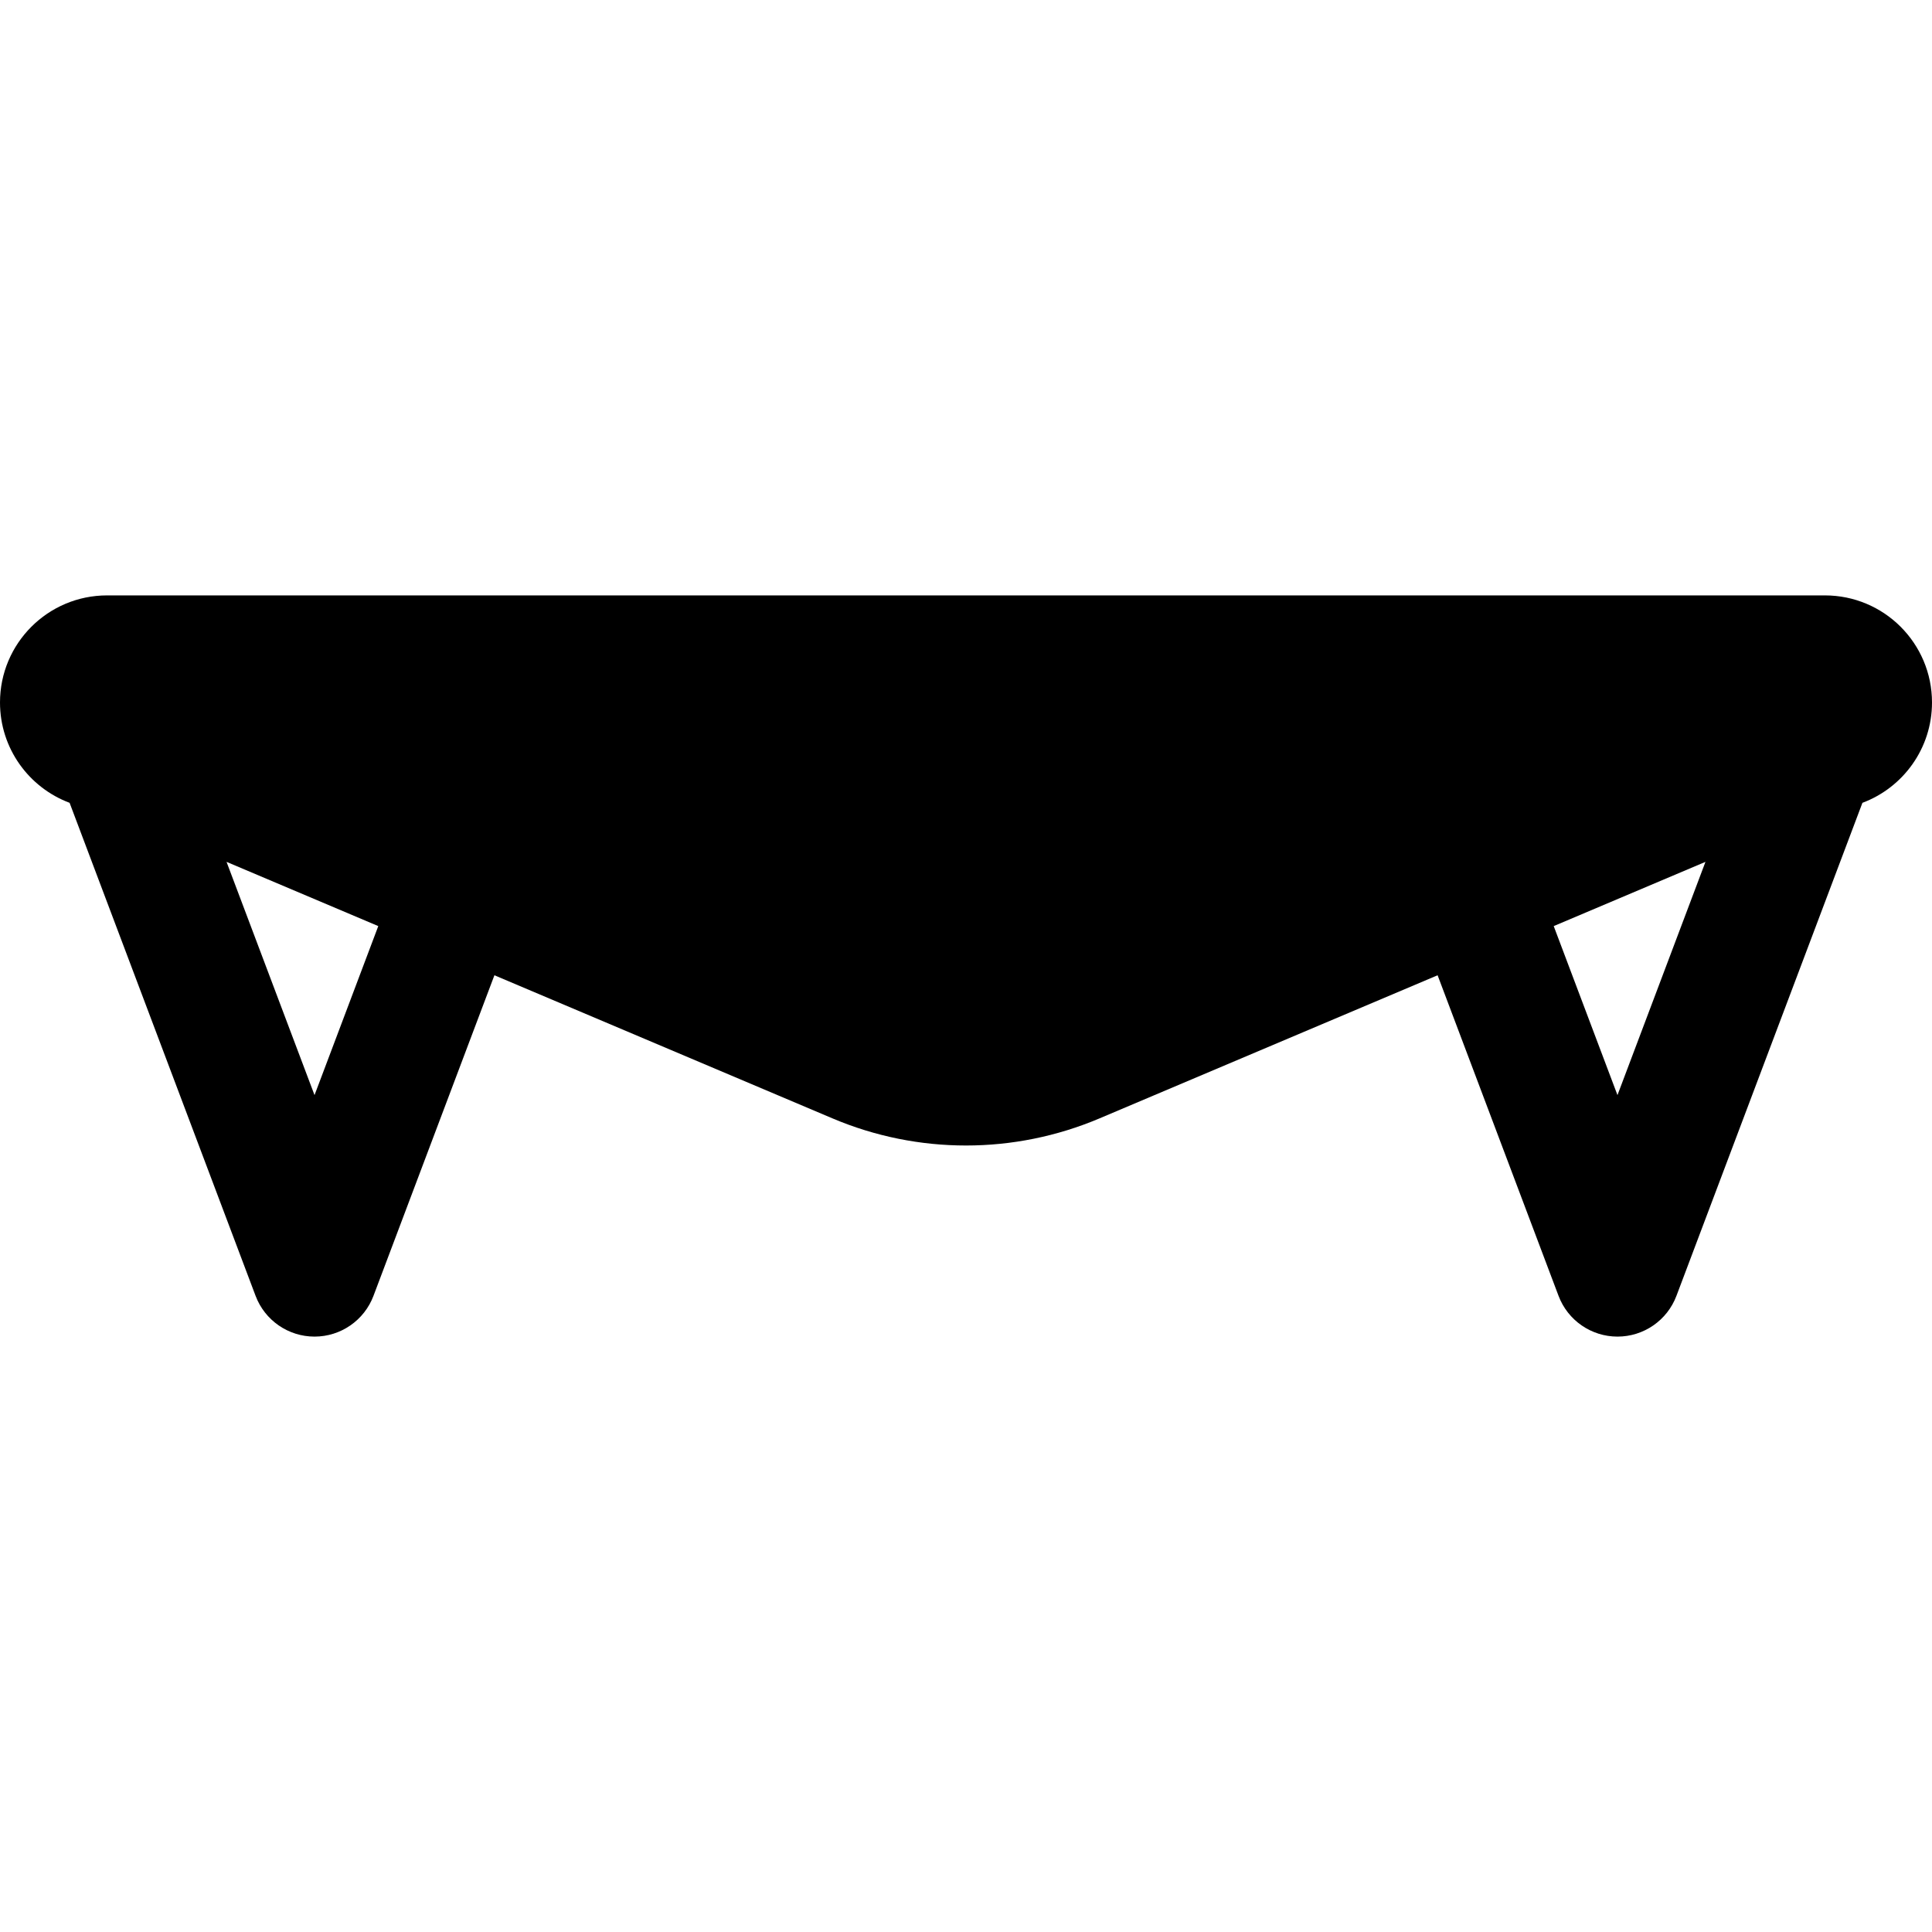
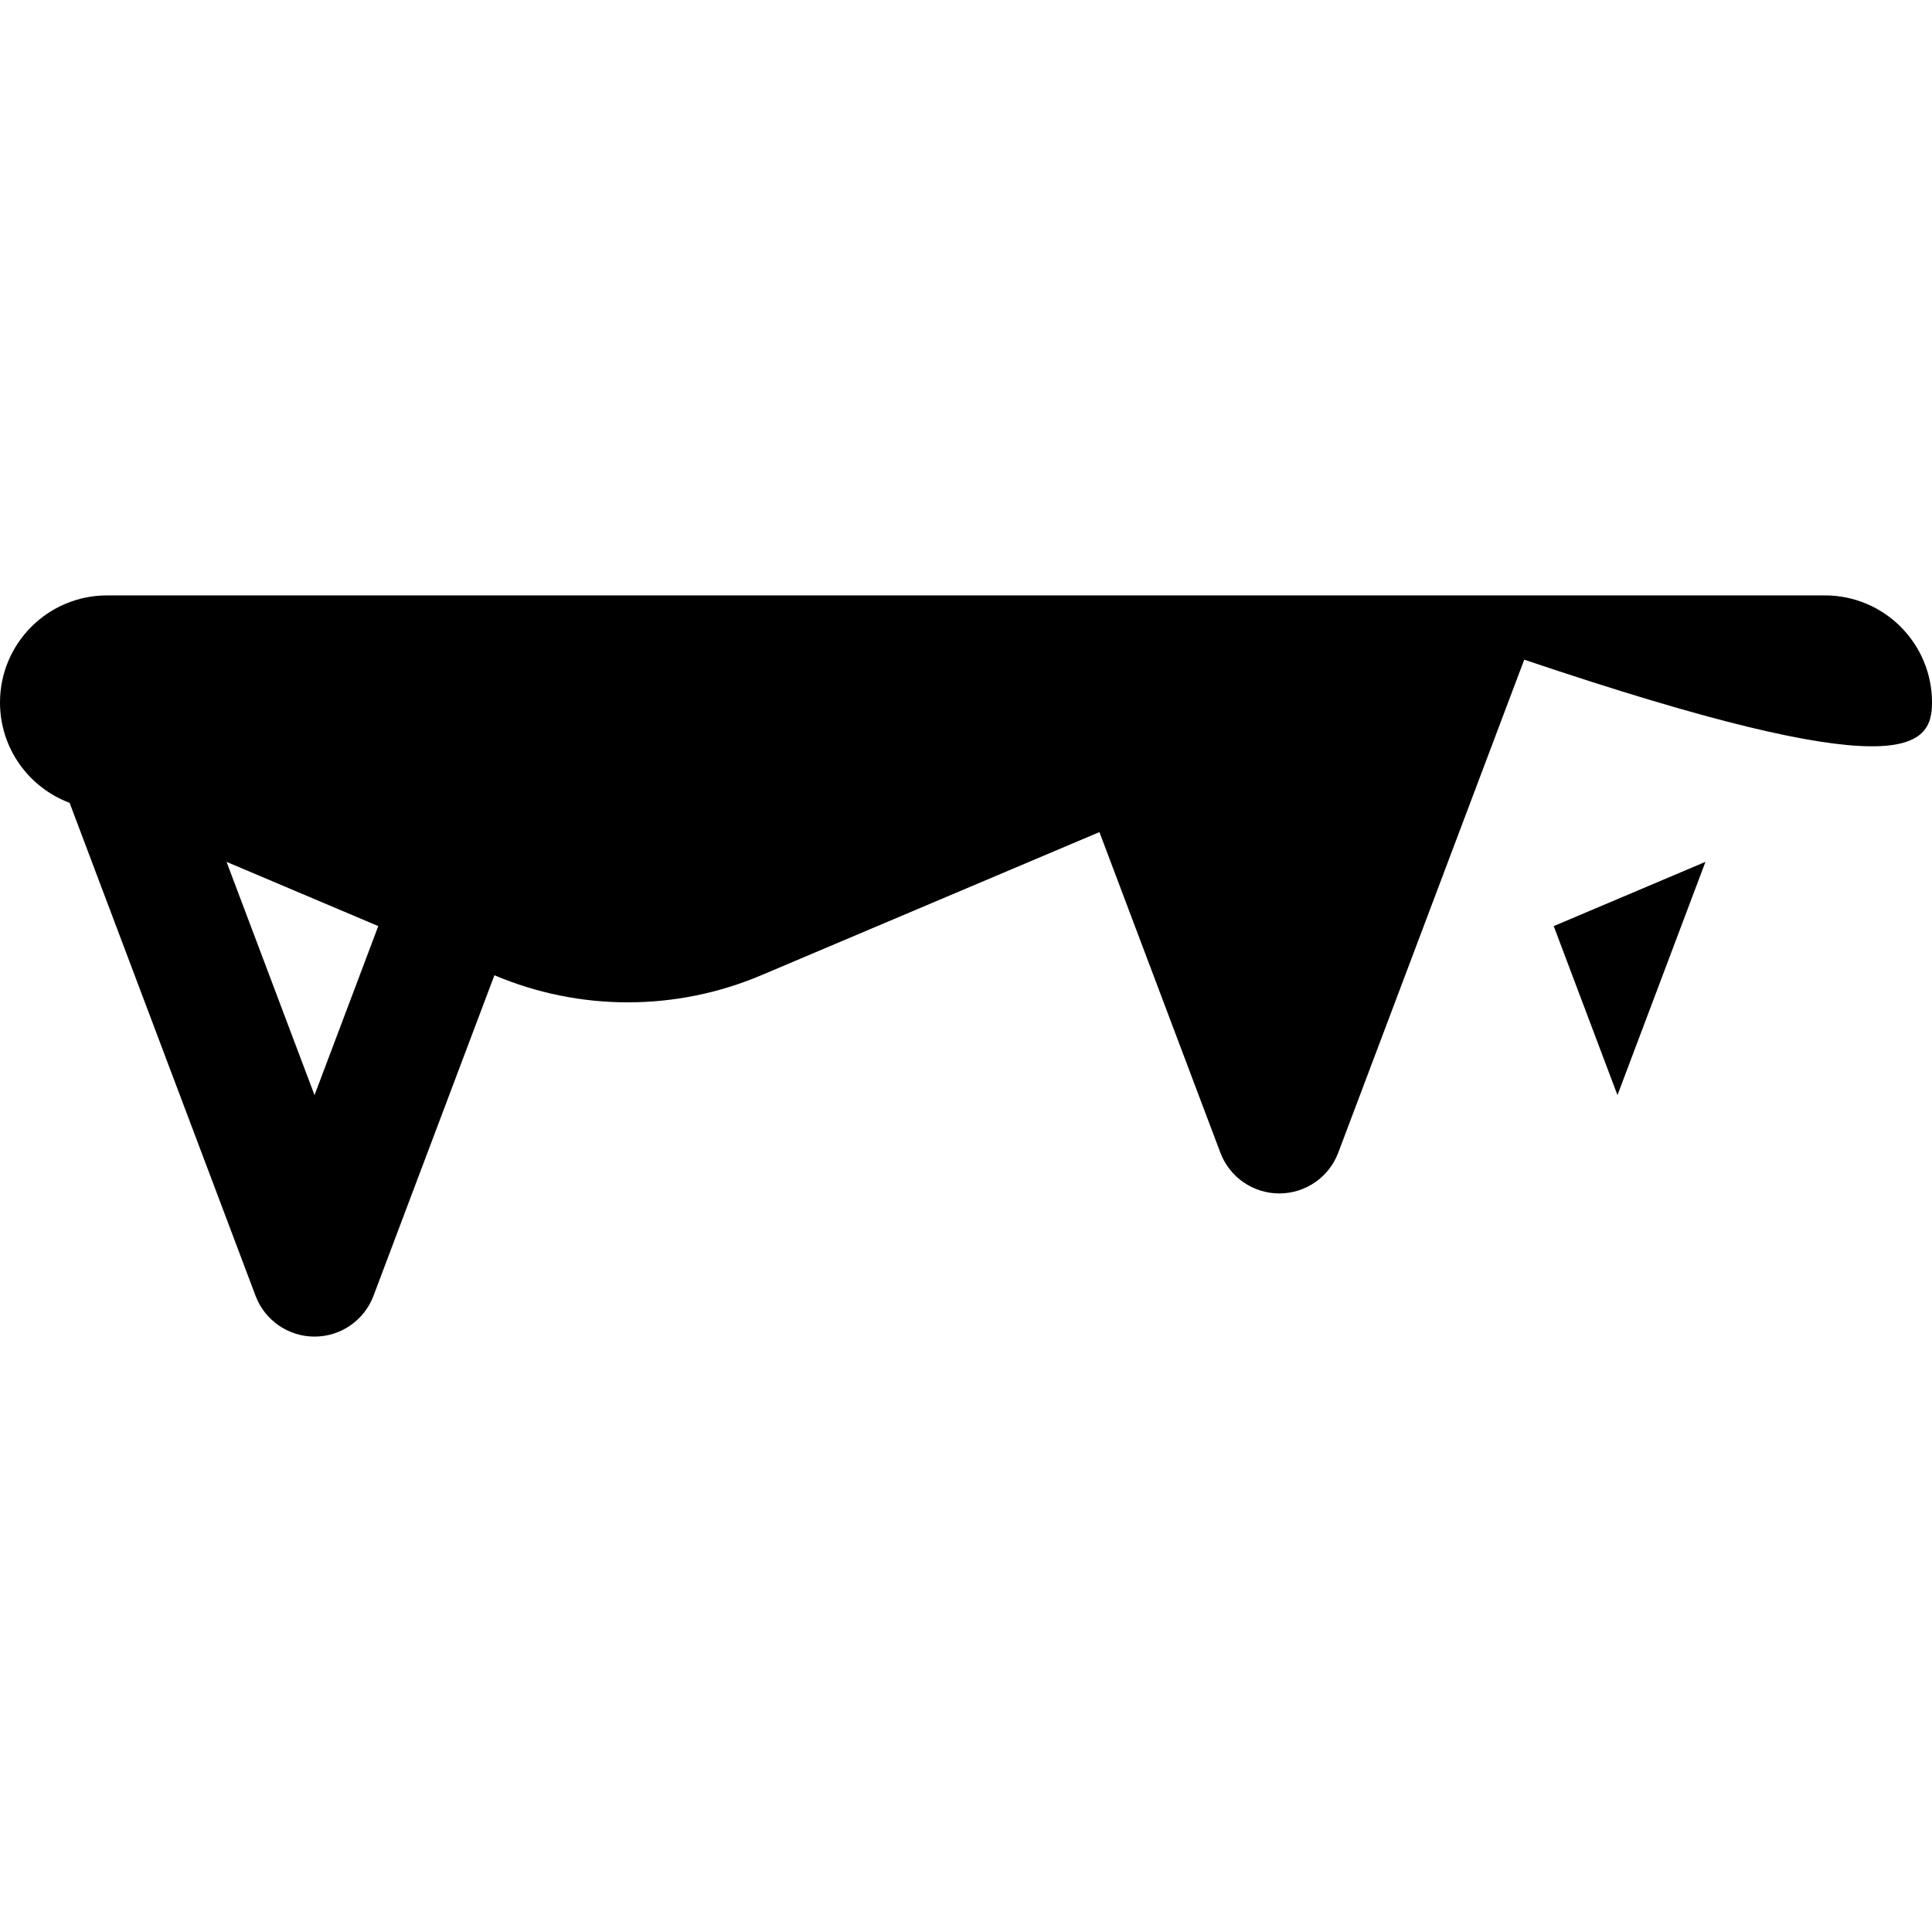
<svg xmlns="http://www.w3.org/2000/svg" fill="#000000" height="800px" width="800px" version="1.1" id="Layer_1" viewBox="0 0 512 512" xml:space="preserve">
  <g>
    <g>
-       <path d="M483.619,157.787H28.382C12.707,157.787,0,170.493,0,186.168c0,12.178,7.672,22.561,18.444,26.588L67.731,343.41    c2.452,6.5,8.674,10.803,15.622,10.803c6.948,0,13.17-4.302,15.622-10.803l32.049-84.956l89.622,37.941    c22.599,9.567,48.111,9.567,70.711,0l89.622-37.941l32.049,84.956c2.452,6.5,8.674,10.803,15.622,10.803    s13.169-4.302,15.622-10.803l49.287-130.653C504.328,208.729,512,198.346,512,186.168    C512,170.493,499.294,157.787,483.619,157.787z M83.352,290.214L60.034,228.4l40.214,17.024L83.352,290.214z M428.646,290.214    l-16.896-44.789l40.214-17.025L428.646,290.214z" />
+       <path d="M483.619,157.787H28.382C12.707,157.787,0,170.493,0,186.168c0,12.178,7.672,22.561,18.444,26.588L67.731,343.41    c2.452,6.5,8.674,10.803,15.622,10.803c6.948,0,13.17-4.302,15.622-10.803l32.049-84.956c22.599,9.567,48.111,9.567,70.711,0l89.622-37.941l32.049,84.956c2.452,6.5,8.674,10.803,15.622,10.803    s13.169-4.302,15.622-10.803l49.287-130.653C504.328,208.729,512,198.346,512,186.168    C512,170.493,499.294,157.787,483.619,157.787z M83.352,290.214L60.034,228.4l40.214,17.024L83.352,290.214z M428.646,290.214    l-16.896-44.789l40.214-17.025L428.646,290.214z" />
    </g>
  </g>
</svg>